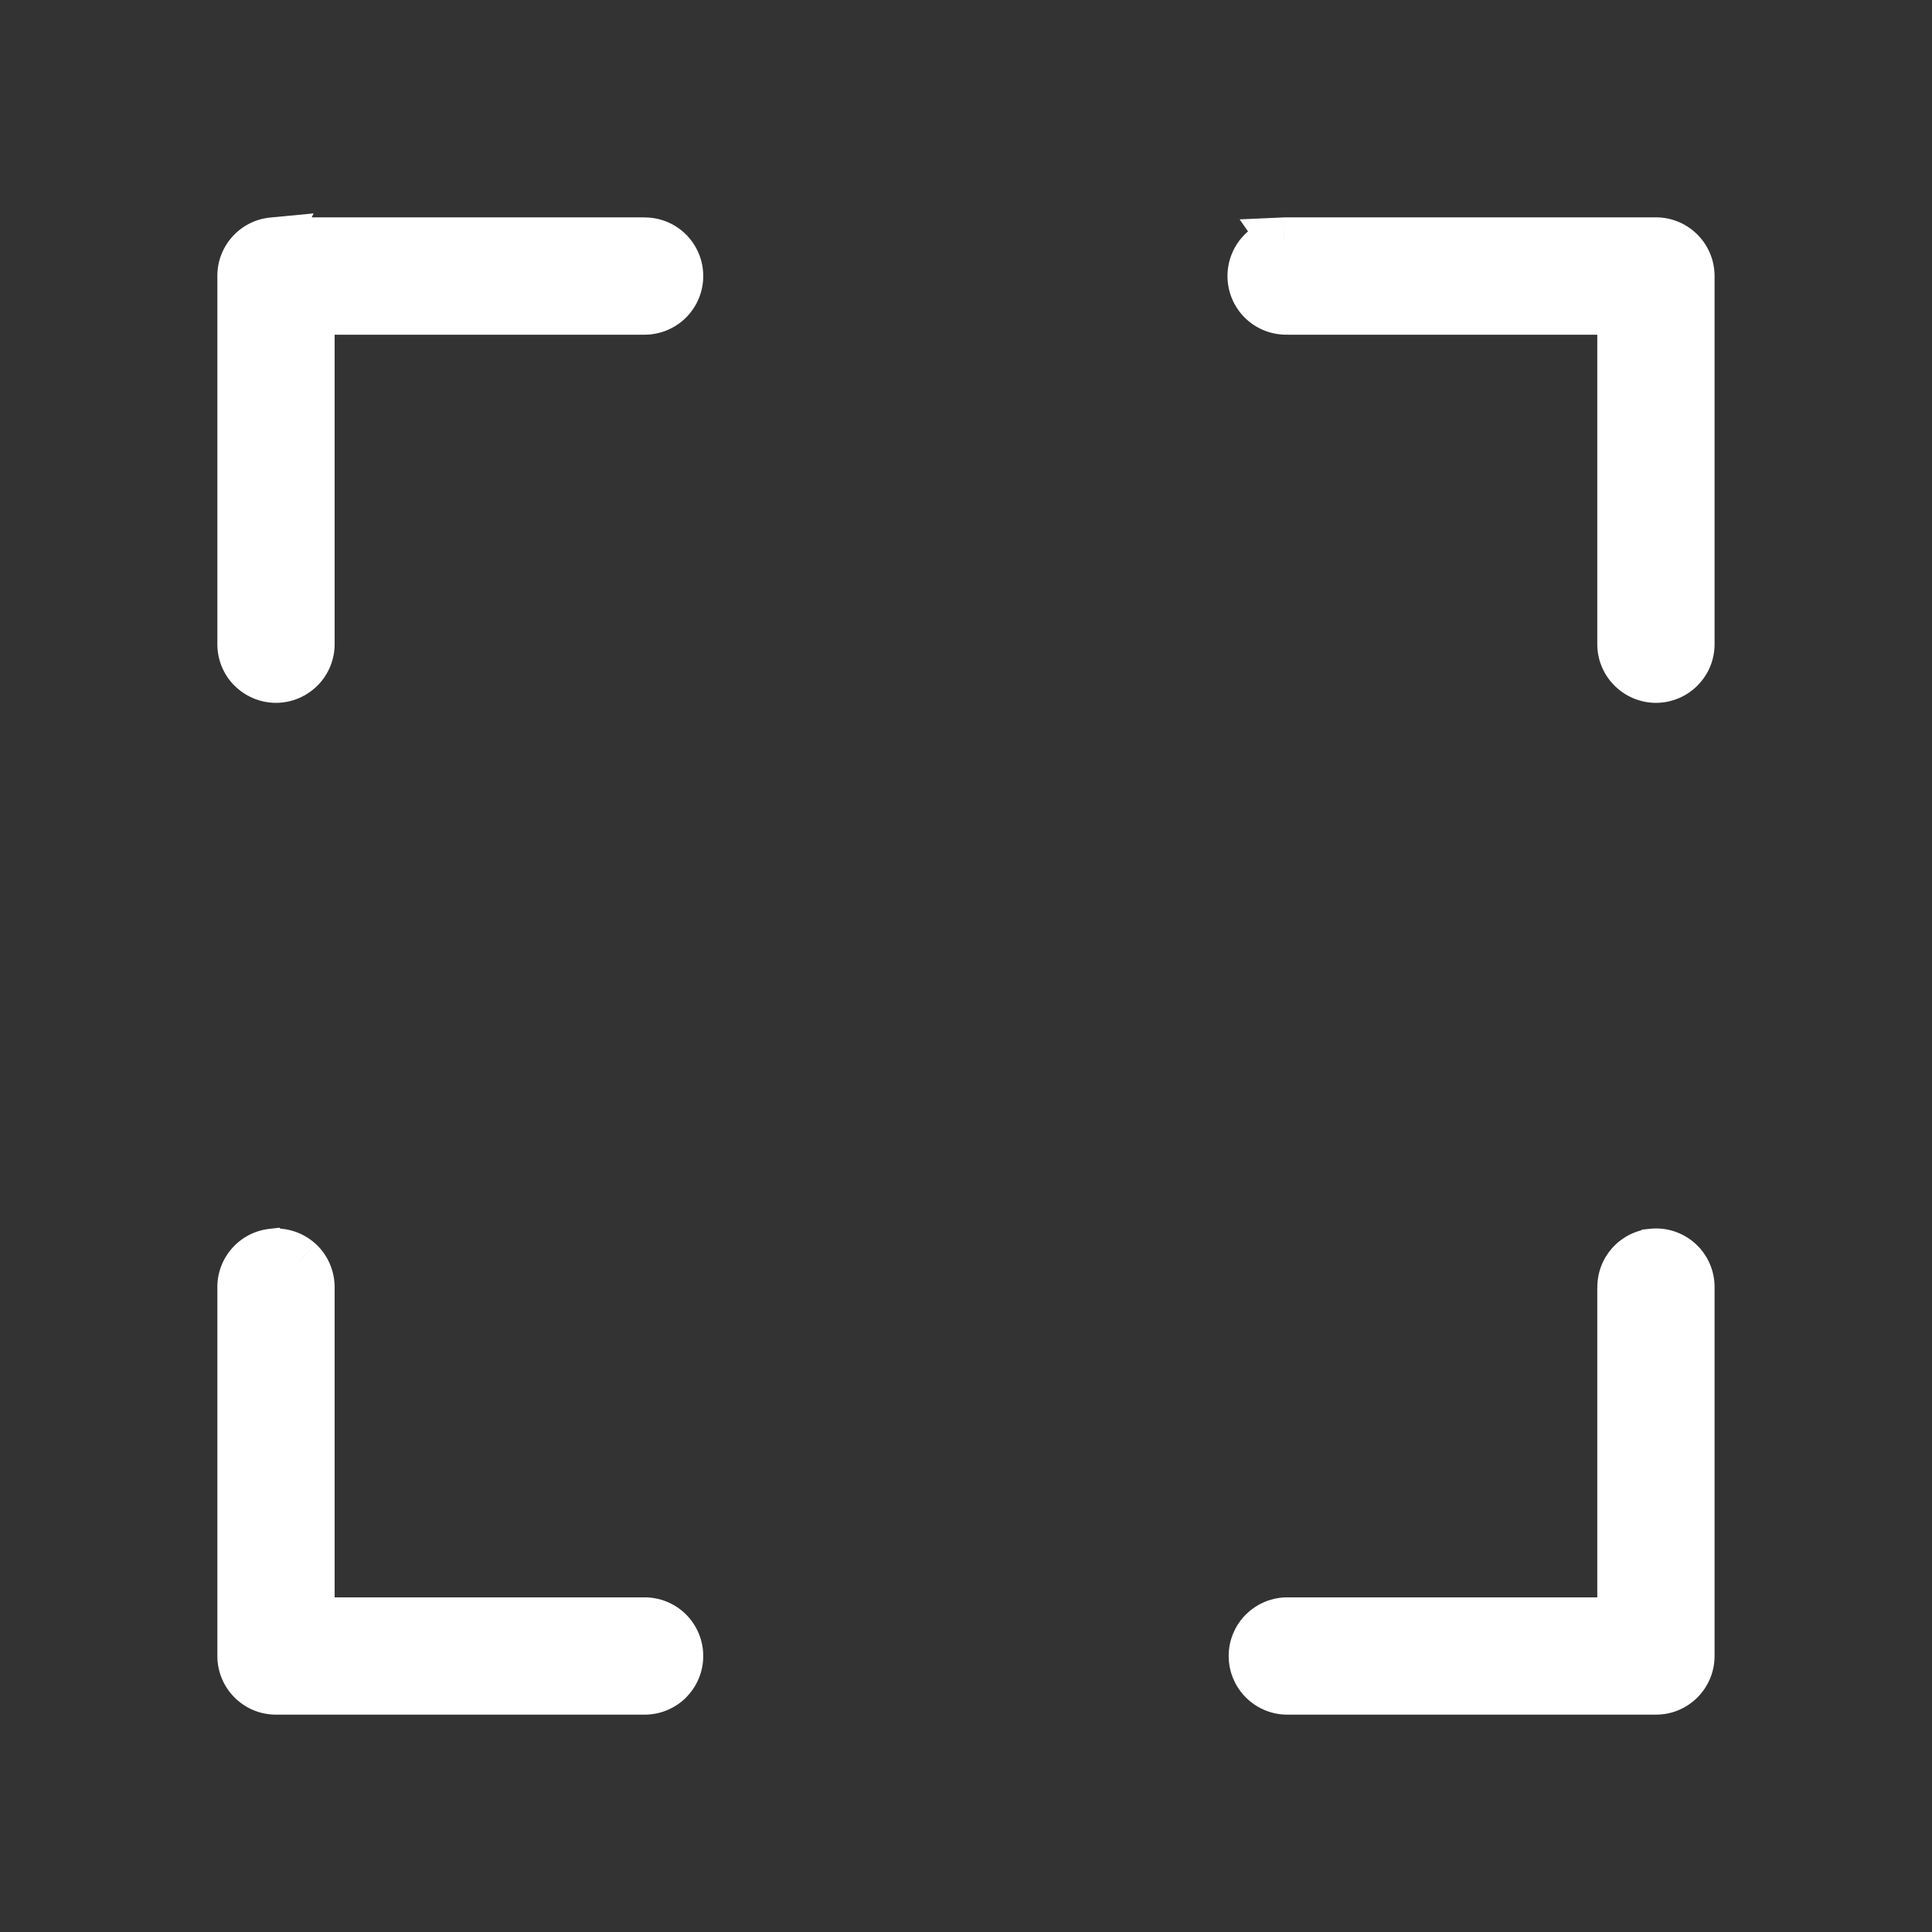
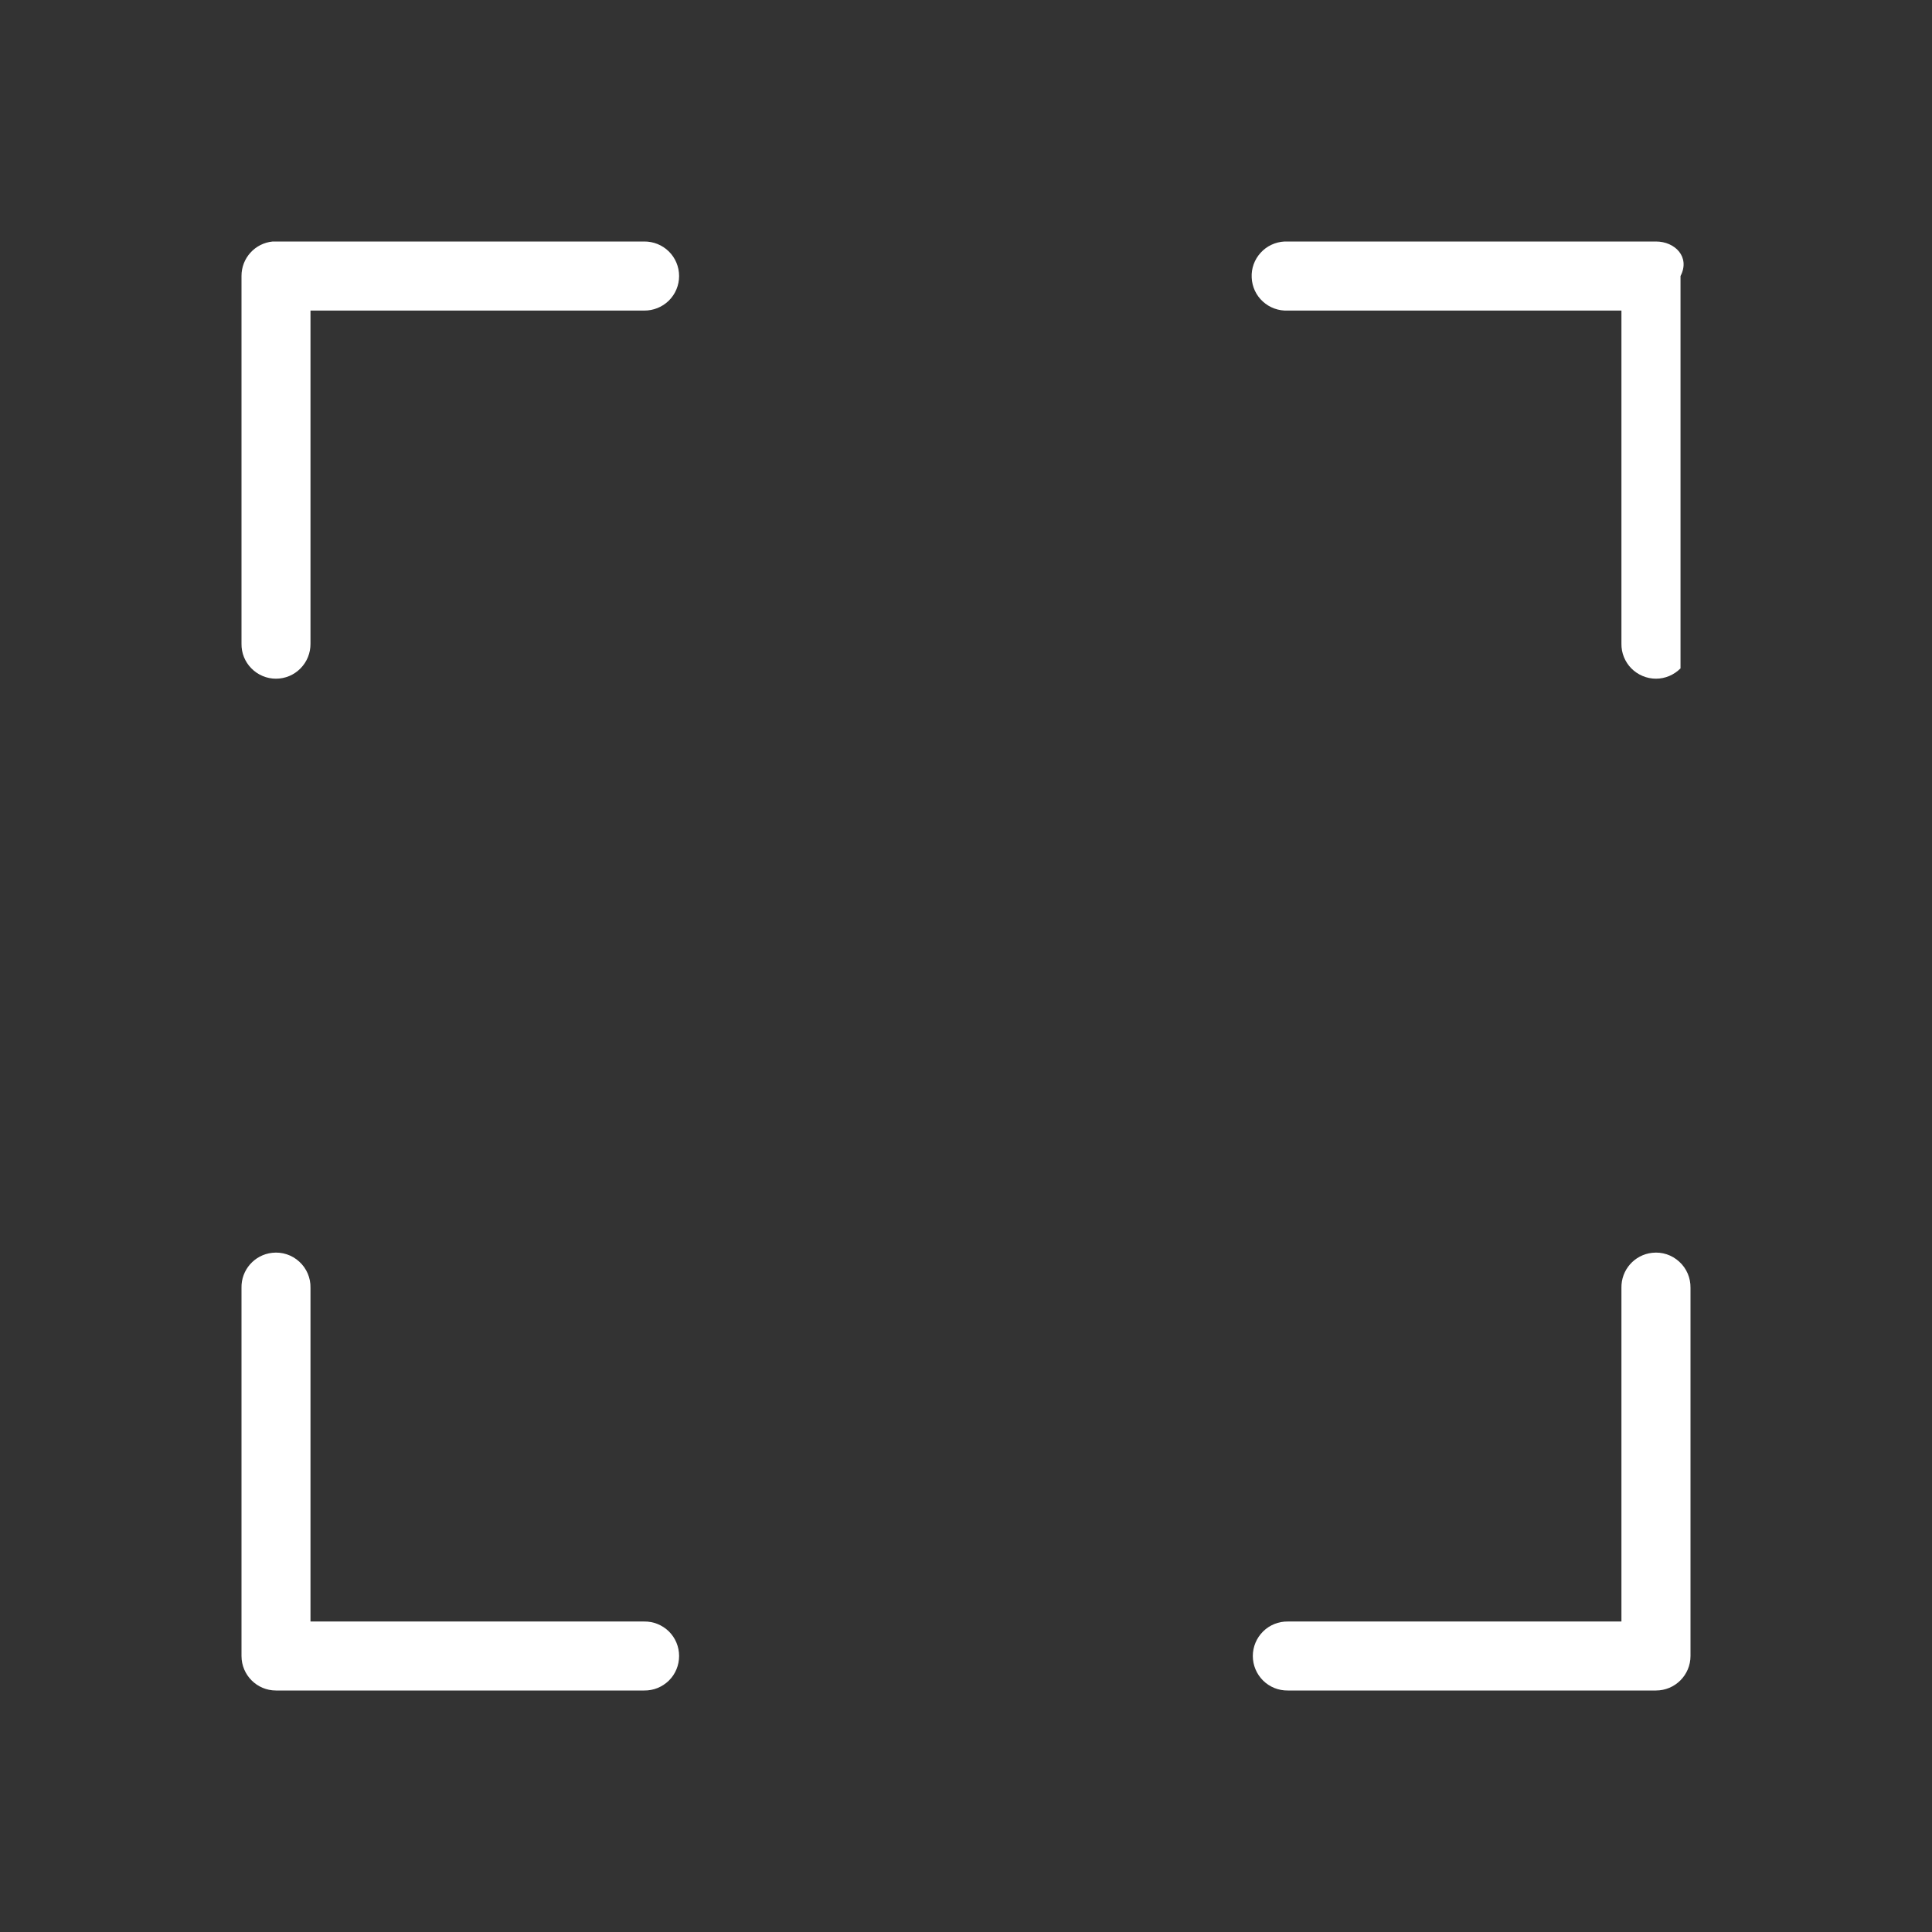
<svg xmlns="http://www.w3.org/2000/svg" width="24" height="24" viewBox="0 0 24 24" fill="none">
  <rect x="0" y="0" width="24" height="24" fill="#333333" stroke="none" />
  <mask id="path-1-outside-1_294_1106" maskUnits="userSpaceOnUse" x="2" y="2" width="20" height="20" fill="black">
    <rect fill="white" x="2" y="2" width="20" height="20" />
-     <path d="M3.388 3C3.167 3.021 2.999 3.207 3 3.429V7.996C2.998 8.111 3.042 8.221 3.123 8.303C3.204 8.385 3.313 8.431 3.428 8.431C3.543 8.431 3.653 8.385 3.733 8.303C3.814 8.221 3.858 8.111 3.857 7.996V3.858H8.002C8.116 3.859 8.227 3.815 8.309 3.734C8.39 3.654 8.436 3.544 8.436 3.429C8.436 3.314 8.39 3.204 8.309 3.124C8.227 3.043 8.116 2.999 8.002 3H3.428C3.415 3 3.401 3 3.388 3L3.388 3ZM15.957 3C15.843 3.006 15.736 3.056 15.66 3.14C15.583 3.224 15.543 3.335 15.549 3.449C15.554 3.563 15.604 3.67 15.688 3.746C15.772 3.823 15.884 3.863 15.997 3.858H20.142V7.996C20.14 8.111 20.185 8.221 20.265 8.303C20.346 8.384 20.456 8.431 20.571 8.431C20.686 8.431 20.795 8.384 20.876 8.303C20.956 8.221 21.001 8.111 20.999 7.996V3.429C20.999 3.192 20.807 3 20.571 3H15.997C15.984 3 15.97 3 15.957 3L15.957 3ZM3.381 15.563C3.161 15.587 2.995 15.776 3 15.998V20.571C3 20.808 3.192 21 3.428 21H8.002C8.117 21.002 8.227 20.957 8.309 20.877C8.391 20.796 8.436 20.686 8.436 20.571C8.436 20.457 8.391 20.347 8.309 20.266C8.227 20.186 8.117 20.141 8.002 20.143H3.857V15.998C3.86 15.875 3.809 15.756 3.718 15.673C3.627 15.589 3.504 15.549 3.381 15.563L3.381 15.563ZM20.524 15.563C20.303 15.587 20.138 15.776 20.142 15.998V20.143H15.998C15.883 20.141 15.772 20.186 15.691 20.266C15.609 20.347 15.563 20.457 15.563 20.571C15.563 20.686 15.609 20.796 15.691 20.877C15.772 20.957 15.883 21.002 15.998 21H20.571C20.808 21 21 20.808 21 20.571V15.998C21.002 15.875 20.952 15.756 20.86 15.673C20.769 15.589 20.647 15.549 20.524 15.563L20.524 15.563Z" />
  </mask>
-   <path d="M3.388 3C3.167 3.021 2.999 3.207 3 3.429V7.996C2.998 8.111 3.042 8.221 3.123 8.303C3.204 8.385 3.313 8.431 3.428 8.431C3.543 8.431 3.653 8.385 3.733 8.303C3.814 8.221 3.858 8.111 3.857 7.996V3.858H8.002C8.116 3.859 8.227 3.815 8.309 3.734C8.39 3.654 8.436 3.544 8.436 3.429C8.436 3.314 8.39 3.204 8.309 3.124C8.227 3.043 8.116 2.999 8.002 3H3.428C3.415 3 3.401 3 3.388 3L3.388 3ZM15.957 3C15.843 3.006 15.736 3.056 15.66 3.14C15.583 3.224 15.543 3.335 15.549 3.449C15.554 3.563 15.604 3.67 15.688 3.746C15.772 3.823 15.884 3.863 15.997 3.858H20.142V7.996C20.14 8.111 20.185 8.221 20.265 8.303C20.346 8.384 20.456 8.431 20.571 8.431C20.686 8.431 20.795 8.384 20.876 8.303C20.956 8.221 21.001 8.111 20.999 7.996V3.429C20.999 3.192 20.807 3 20.571 3H15.997C15.984 3 15.97 3 15.957 3L15.957 3ZM3.381 15.563C3.161 15.587 2.995 15.776 3 15.998V20.571C3 20.808 3.192 21 3.428 21H8.002C8.117 21.002 8.227 20.957 8.309 20.877C8.391 20.796 8.436 20.686 8.436 20.571C8.436 20.457 8.391 20.347 8.309 20.266C8.227 20.186 8.117 20.141 8.002 20.143H3.857V15.998C3.86 15.875 3.809 15.756 3.718 15.673C3.627 15.589 3.504 15.549 3.381 15.563L3.381 15.563ZM20.524 15.563C20.303 15.587 20.138 15.776 20.142 15.998V20.143H15.998C15.883 20.141 15.772 20.186 15.691 20.266C15.609 20.347 15.563 20.457 15.563 20.571C15.563 20.686 15.609 20.796 15.691 20.877C15.772 20.957 15.883 21.002 15.998 21H20.571C20.808 21 21 20.808 21 20.571V15.998C21.002 15.875 20.952 15.756 20.86 15.673C20.769 15.589 20.647 15.549 20.524 15.563L20.524 15.563Z" fill="white" />
-   <path d="M3.388 3L3.657 3.134L3.896 2.651L3.36 2.702L3.388 3ZM3 3.429H3.3L3.3 3.428L3 3.429ZM3 7.996L3.3 8V7.996H3ZM3.123 8.303L3.337 8.092L3.336 8.092L3.123 8.303ZM3.733 8.303L3.52 8.092L3.52 8.092L3.733 8.303ZM3.857 7.996H3.557L3.557 8L3.857 7.996ZM3.857 3.858V3.558H3.557V3.858H3.857ZM8.002 3.858L8.006 3.558H8.002V3.858ZM8.309 3.734L8.098 3.521L8.098 3.521L8.309 3.734ZM8.309 3.124L8.098 3.337L8.098 3.337L8.309 3.124ZM8.002 3V3.301L8.006 3.3L8.002 3ZM3.428 3L3.415 3.3H3.428V3ZM3.388 3L3.119 2.867L2.894 3.323L3.401 3.3L3.388 3ZM15.957 3L15.971 3.3L16.515 3.275L16.203 2.829L15.957 3ZM15.66 3.14L15.438 2.938L15.438 2.938L15.66 3.14ZM15.549 3.449L15.249 3.463L15.249 3.463L15.549 3.449ZM15.688 3.746L15.486 3.968L15.486 3.968L15.688 3.746ZM15.997 3.858V3.558H15.99L15.983 3.558L15.997 3.858ZM20.142 3.858H20.442V3.558H20.142V3.858ZM20.142 7.996L20.442 8V7.996H20.142ZM20.265 8.303L20.479 8.092L20.479 8.092L20.265 8.303ZM20.876 8.303L20.663 8.092L20.662 8.092L20.876 8.303ZM20.999 7.996H20.699L20.699 8L20.999 7.996ZM15.997 3L15.984 3.3H15.997V3ZM15.957 3L15.944 2.701L15.399 2.725L15.711 3.172L15.957 3ZM3.381 15.563L3.567 15.327L3.471 15.251L3.349 15.265L3.381 15.563ZM3 15.998H3.3L3.3 15.992L3 15.998ZM8.002 21L8.006 20.7H8.002V21ZM8.309 20.877L8.098 20.663L8.098 20.663L8.309 20.877ZM8.309 20.266L8.098 20.48L8.098 20.48L8.309 20.266ZM8.002 20.143V20.443L8.006 20.443L8.002 20.143ZM3.857 20.143H3.557V20.443H3.857V20.143ZM3.857 15.998L3.557 15.992V15.998H3.857ZM3.718 15.673L3.921 15.451L3.92 15.451L3.718 15.673ZM3.381 15.563L3.196 15.798L3.292 15.874L3.415 15.861L3.381 15.563ZM20.524 15.563L20.557 15.861L20.651 15.851L20.722 15.789L20.524 15.563ZM20.142 15.998H20.442L20.442 15.992L20.142 15.998ZM20.142 20.143V20.443H20.442V20.143H20.142ZM15.998 20.143L15.993 20.443H15.998V20.143ZM15.691 20.266L15.901 20.48L15.901 20.48L15.691 20.266ZM15.691 20.877L15.901 20.663L15.901 20.663L15.691 20.877ZM15.998 21V20.7L15.993 20.7L15.998 21ZM21 15.998L20.7 15.992V15.998H21ZM20.86 15.673L21.063 15.451L21.063 15.451L20.86 15.673ZM20.524 15.563L20.491 15.265L20.397 15.275L20.326 15.337L20.524 15.563ZM3.36 2.702C2.985 2.737 2.698 3.053 2.7 3.43L3.3 3.428C3.299 3.361 3.35 3.305 3.416 3.299L3.36 2.702ZM2.7 3.429V7.996H3.3V3.429H2.7ZM2.7 7.992C2.697 8.186 2.772 8.375 2.909 8.514L3.336 8.092C3.312 8.068 3.299 8.035 3.3 8L2.7 7.992ZM2.909 8.513C3.046 8.652 3.233 8.731 3.428 8.731V8.131C3.394 8.131 3.361 8.117 3.337 8.092L2.909 8.513ZM3.428 8.731C3.623 8.731 3.81 8.652 3.947 8.513L3.52 8.092C3.495 8.117 3.463 8.131 3.428 8.131V8.731ZM3.947 8.514C4.084 8.375 4.16 8.186 4.157 7.992L3.557 8C3.557 8.035 3.544 8.068 3.52 8.092L3.947 8.514ZM4.157 7.996V3.858H3.557V7.996H4.157ZM3.857 4.158H8.002V3.558H3.857V4.158ZM7.997 4.158C8.192 4.16 8.38 4.085 8.519 3.948L8.098 3.521C8.074 3.545 8.04 3.558 8.006 3.558L7.997 4.158ZM8.519 3.948C8.658 3.811 8.736 3.624 8.736 3.429H8.136C8.136 3.464 8.122 3.497 8.098 3.521L8.519 3.948ZM8.736 3.429C8.736 3.234 8.658 3.047 8.519 2.91L8.098 3.337C8.122 3.362 8.136 3.394 8.136 3.429H8.736ZM8.519 2.91C8.38 2.773 8.192 2.698 7.997 2.701L8.006 3.3C8.04 3.3 8.074 3.313 8.098 3.337L8.519 2.91ZM8.002 2.7H3.428V3.3H8.002V2.7ZM3.442 2.701C3.419 2.7 3.397 2.7 3.375 2.701L3.401 3.3C3.406 3.3 3.41 3.3 3.415 3.3L3.442 2.701ZM3.657 3.134L3.657 3.134L3.119 2.867L3.119 2.867L3.657 3.134ZM15.943 2.701C15.75 2.71 15.568 2.795 15.438 2.938L15.881 3.342C15.905 3.317 15.937 3.302 15.971 3.3L15.943 2.701ZM15.438 2.938C15.308 3.081 15.24 3.27 15.249 3.463L15.848 3.435C15.847 3.401 15.859 3.367 15.882 3.342L15.438 2.938ZM15.249 3.463C15.258 3.656 15.343 3.838 15.486 3.968L15.89 3.525C15.865 3.501 15.85 3.469 15.848 3.435L15.249 3.463ZM15.486 3.968C15.629 4.098 15.818 4.166 16.012 4.157L15.983 3.558C15.949 3.559 15.915 3.547 15.89 3.524L15.486 3.968ZM15.997 4.158H20.142V3.558H15.997V4.158ZM19.842 3.858V7.996H20.442V3.858H19.842ZM19.842 7.992C19.839 8.186 19.915 8.375 20.052 8.513L20.479 8.092C20.455 8.068 20.442 8.035 20.442 8L19.842 7.992ZM20.052 8.513C20.189 8.652 20.375 8.731 20.571 8.731V8.131C20.536 8.131 20.503 8.117 20.479 8.092L20.052 8.513ZM20.571 8.731C20.766 8.731 20.953 8.652 21.09 8.513L20.662 8.092C20.638 8.117 20.605 8.131 20.571 8.131V8.731ZM21.089 8.513C21.227 8.375 21.302 8.186 21.299 7.992L20.699 8C20.7 8.035 20.686 8.068 20.663 8.092L21.089 8.513ZM21.299 7.996V3.429H20.699V7.996H21.299ZM21.299 3.429C21.299 3.027 20.973 2.7 20.571 2.7V3.3C20.642 3.3 20.699 3.358 20.699 3.429H21.299ZM20.571 2.7H15.997V3.3H20.571V2.7ZM16.011 2.701C15.988 2.7 15.966 2.7 15.944 2.701L15.971 3.3C15.975 3.3 15.979 3.3 15.984 3.3L16.011 2.701ZM15.711 3.172L15.711 3.172L16.203 2.829L16.203 2.829L15.711 3.172ZM3.349 15.265C2.973 15.306 2.692 15.627 2.7 16.005L3.3 15.992C3.298 15.925 3.348 15.868 3.414 15.861L3.349 15.265ZM2.7 15.998V20.571H3.3V15.998H2.7ZM2.7 20.571C2.7 20.974 3.026 21.3 3.428 21.3V20.7C3.357 20.7 3.3 20.642 3.3 20.571H2.7ZM3.428 21.3H8.002V20.7H3.428V21.3ZM7.997 21.3C8.192 21.303 8.381 21.227 8.52 21.09L8.098 20.663C8.074 20.687 8.041 20.701 8.006 20.7L7.997 21.3ZM8.519 21.09C8.658 20.953 8.736 20.766 8.736 20.571H8.136C8.136 20.606 8.123 20.639 8.098 20.663L8.519 21.09ZM8.736 20.571C8.736 20.377 8.658 20.19 8.519 20.052L8.098 20.48C8.123 20.504 8.136 20.537 8.136 20.571H8.736ZM8.52 20.053C8.381 19.916 8.192 19.84 7.998 19.843L8.006 20.443C8.041 20.442 8.074 20.456 8.098 20.48L8.52 20.053ZM8.002 19.843H3.857V20.443H8.002V19.843ZM4.157 20.143V15.998H3.557V20.143H4.157ZM4.157 16.005C4.161 15.795 4.075 15.593 3.921 15.451L3.515 15.894C3.543 15.919 3.558 15.954 3.557 15.992L4.157 16.005ZM3.92 15.451C3.766 15.31 3.557 15.242 3.348 15.265L3.415 15.861C3.451 15.857 3.488 15.869 3.515 15.894L3.92 15.451ZM3.567 15.327L3.567 15.327L3.196 15.798L3.196 15.798L3.567 15.327ZM20.491 15.265C20.116 15.306 19.834 15.627 19.843 16.005L20.442 15.992C20.441 15.925 20.491 15.868 20.557 15.861L20.491 15.265ZM19.842 15.998V20.143H20.442V15.998H19.842ZM20.142 19.843H15.998V20.443H20.142V19.843ZM16.002 19.843C15.807 19.84 15.619 19.916 15.48 20.053L15.901 20.48C15.926 20.456 15.959 20.442 15.993 20.443L16.002 19.843ZM15.48 20.052C15.341 20.19 15.263 20.376 15.263 20.571H15.863C15.863 20.537 15.877 20.504 15.901 20.48L15.48 20.052ZM15.263 20.571C15.263 20.766 15.341 20.953 15.48 21.09L15.901 20.663C15.877 20.639 15.863 20.606 15.863 20.571H15.263ZM15.48 21.09C15.619 21.227 15.807 21.303 16.002 21.3L15.993 20.7C15.959 20.701 15.926 20.687 15.901 20.663L15.48 21.09ZM15.998 21.3H20.571V20.7H15.998V21.3ZM20.571 21.3C20.973 21.3 21.299 20.974 21.299 20.571H20.7C20.7 20.642 20.642 20.7 20.571 20.7V21.3ZM21.299 20.571V15.998H20.7V20.571H21.299ZM21.299 16.005C21.304 15.795 21.218 15.593 21.063 15.451L20.658 15.894C20.685 15.919 20.7 15.954 20.7 15.992L21.299 16.005ZM21.063 15.451C20.908 15.31 20.7 15.241 20.491 15.265L20.557 15.861C20.594 15.857 20.631 15.869 20.658 15.894L21.063 15.451ZM20.326 15.337L20.326 15.337L20.722 15.789L20.722 15.789L20.326 15.337Z" fill="white" mask="url(#path-1-outside-1_294_1106)" />
+   <path d="M3.388 3C3.167 3.021 2.999 3.207 3 3.429V7.996C2.998 8.111 3.042 8.221 3.123 8.303C3.204 8.385 3.313 8.431 3.428 8.431C3.543 8.431 3.653 8.385 3.733 8.303C3.814 8.221 3.858 8.111 3.857 7.996V3.858H8.002C8.116 3.859 8.227 3.815 8.309 3.734C8.39 3.654 8.436 3.544 8.436 3.429C8.436 3.314 8.39 3.204 8.309 3.124C8.227 3.043 8.116 2.999 8.002 3H3.428C3.415 3 3.401 3 3.388 3L3.388 3ZM15.957 3C15.843 3.006 15.736 3.056 15.66 3.14C15.583 3.224 15.543 3.335 15.549 3.449C15.554 3.563 15.604 3.67 15.688 3.746C15.772 3.823 15.884 3.863 15.997 3.858H20.142V7.996C20.14 8.111 20.185 8.221 20.265 8.303C20.346 8.384 20.456 8.431 20.571 8.431C20.686 8.431 20.795 8.384 20.876 8.303V3.429C20.999 3.192 20.807 3 20.571 3H15.997C15.984 3 15.97 3 15.957 3L15.957 3ZM3.381 15.563C3.161 15.587 2.995 15.776 3 15.998V20.571C3 20.808 3.192 21 3.428 21H8.002C8.117 21.002 8.227 20.957 8.309 20.877C8.391 20.796 8.436 20.686 8.436 20.571C8.436 20.457 8.391 20.347 8.309 20.266C8.227 20.186 8.117 20.141 8.002 20.143H3.857V15.998C3.86 15.875 3.809 15.756 3.718 15.673C3.627 15.589 3.504 15.549 3.381 15.563L3.381 15.563ZM20.524 15.563C20.303 15.587 20.138 15.776 20.142 15.998V20.143H15.998C15.883 20.141 15.772 20.186 15.691 20.266C15.609 20.347 15.563 20.457 15.563 20.571C15.563 20.686 15.609 20.796 15.691 20.877C15.772 20.957 15.883 21.002 15.998 21H20.571C20.808 21 21 20.808 21 20.571V15.998C21.002 15.875 20.952 15.756 20.86 15.673C20.769 15.589 20.647 15.549 20.524 15.563L20.524 15.563Z" fill="white" />
</svg>